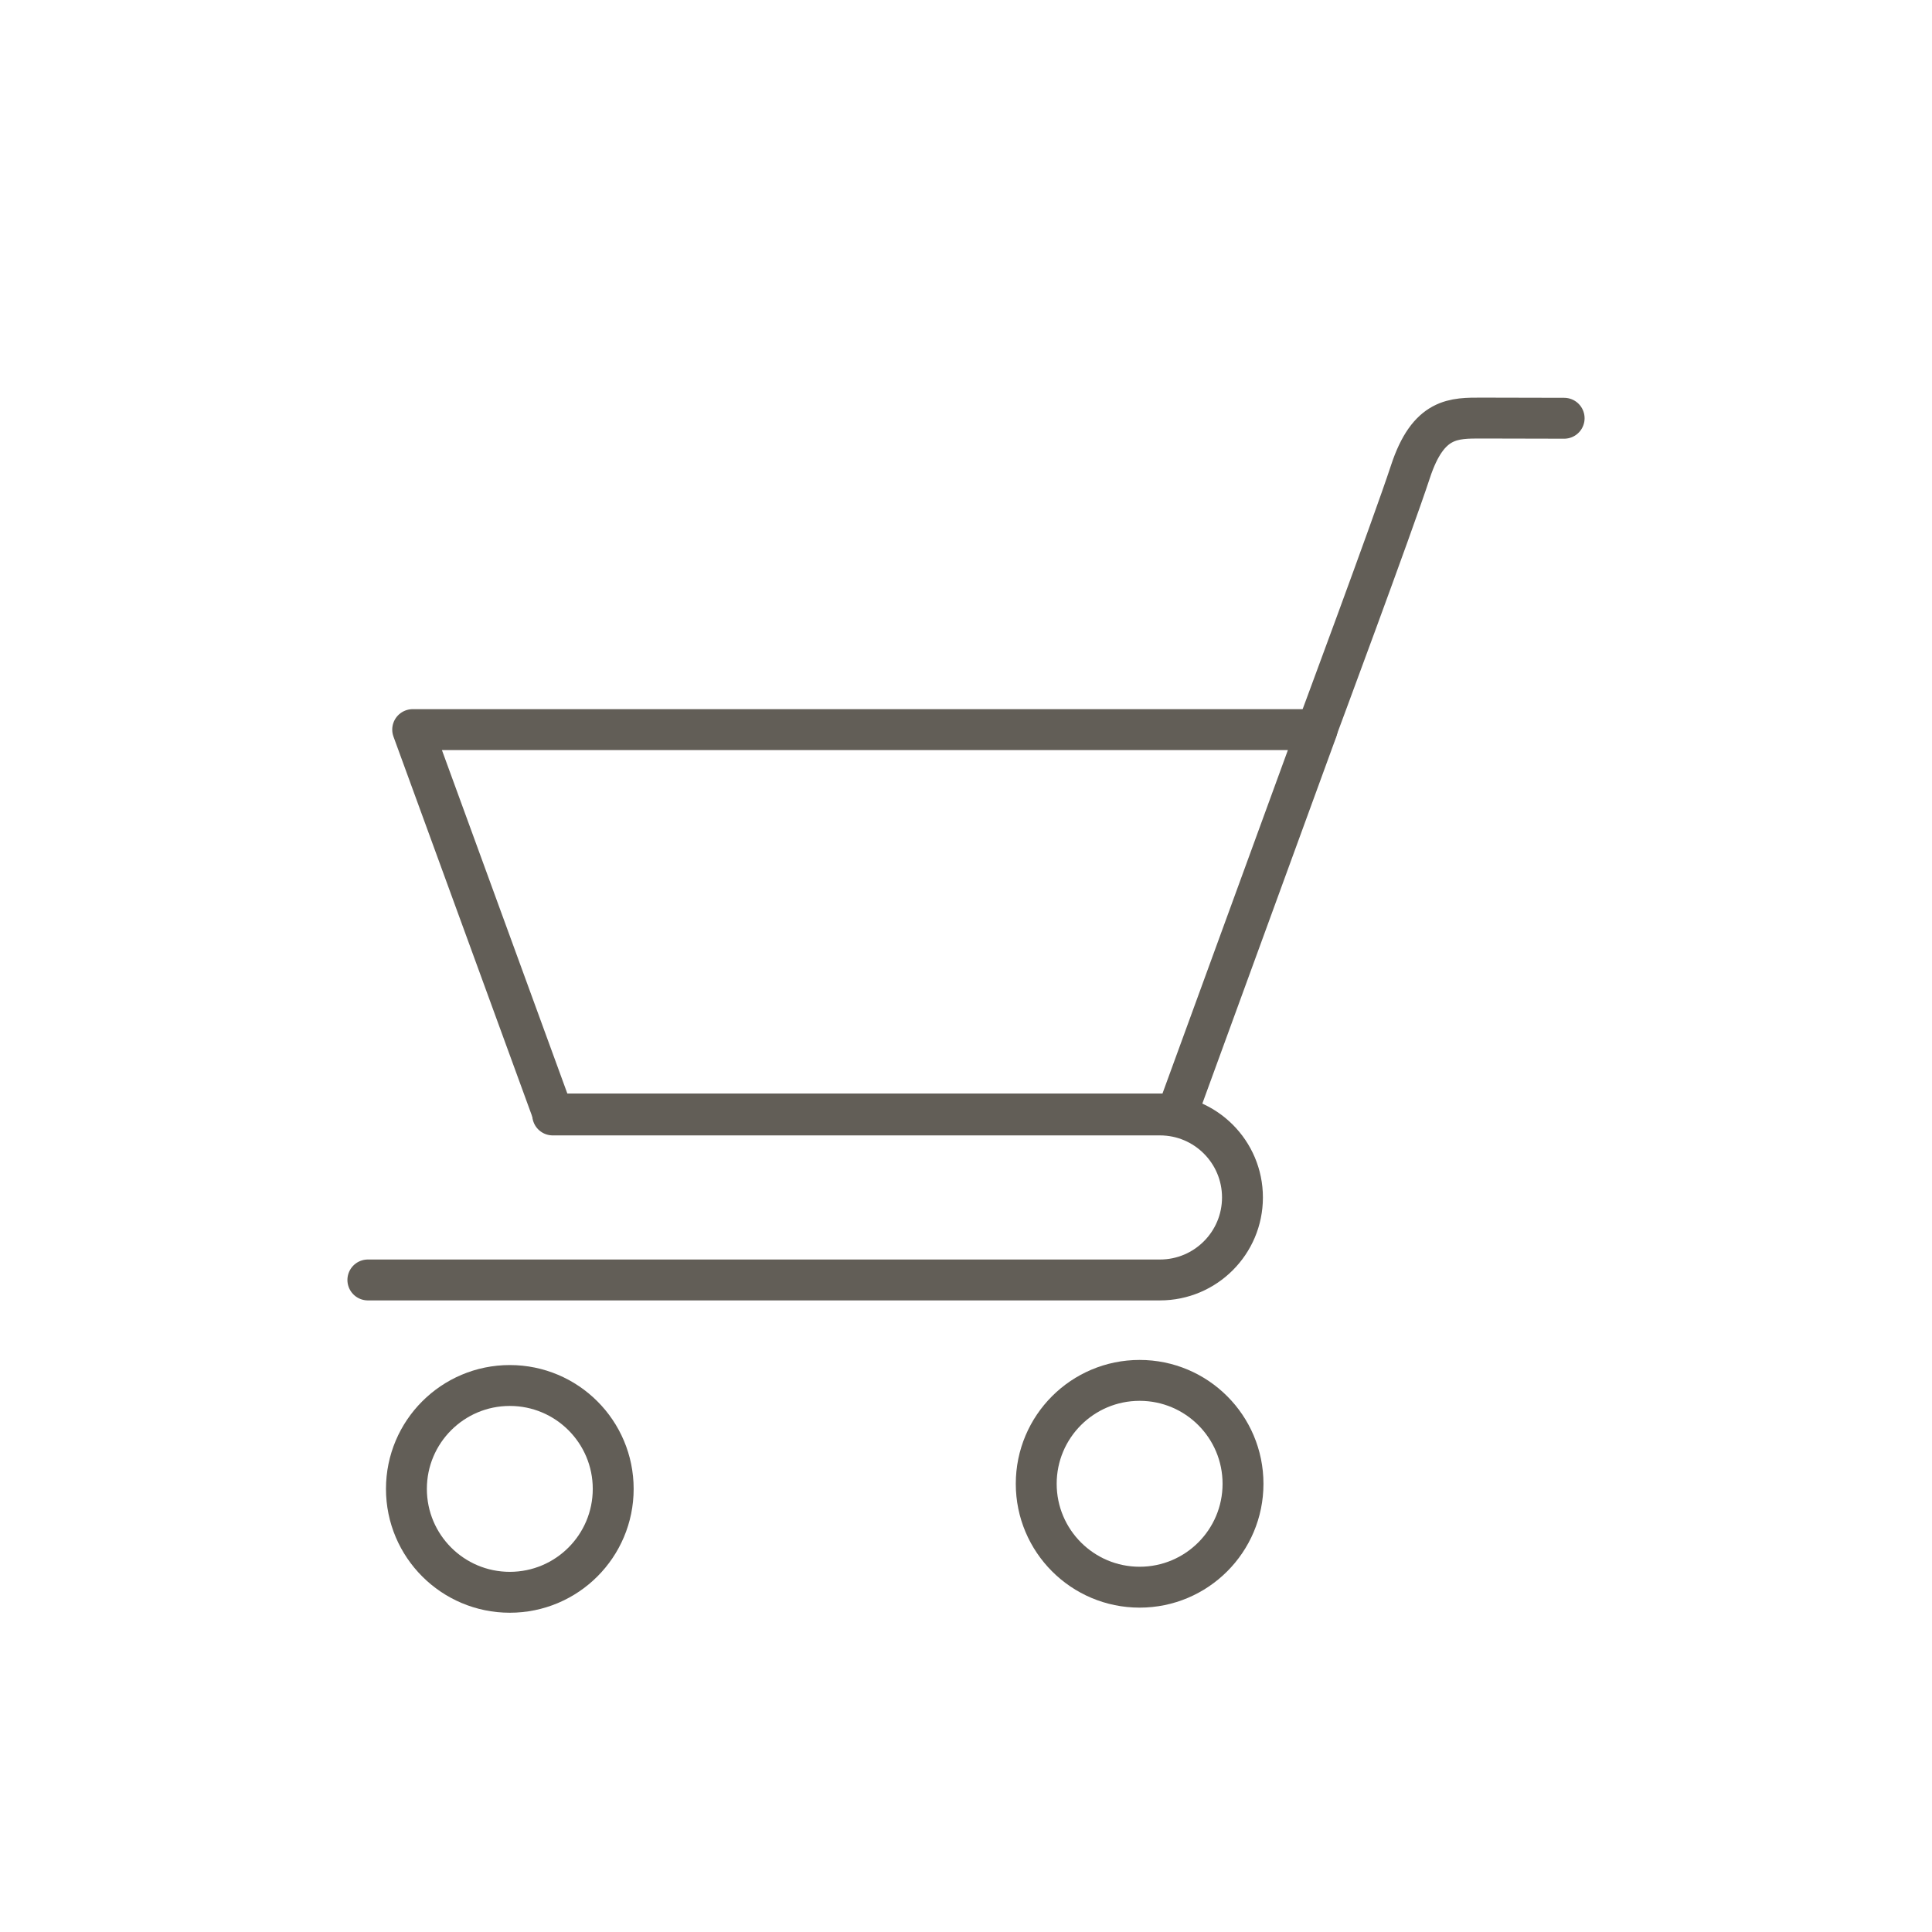
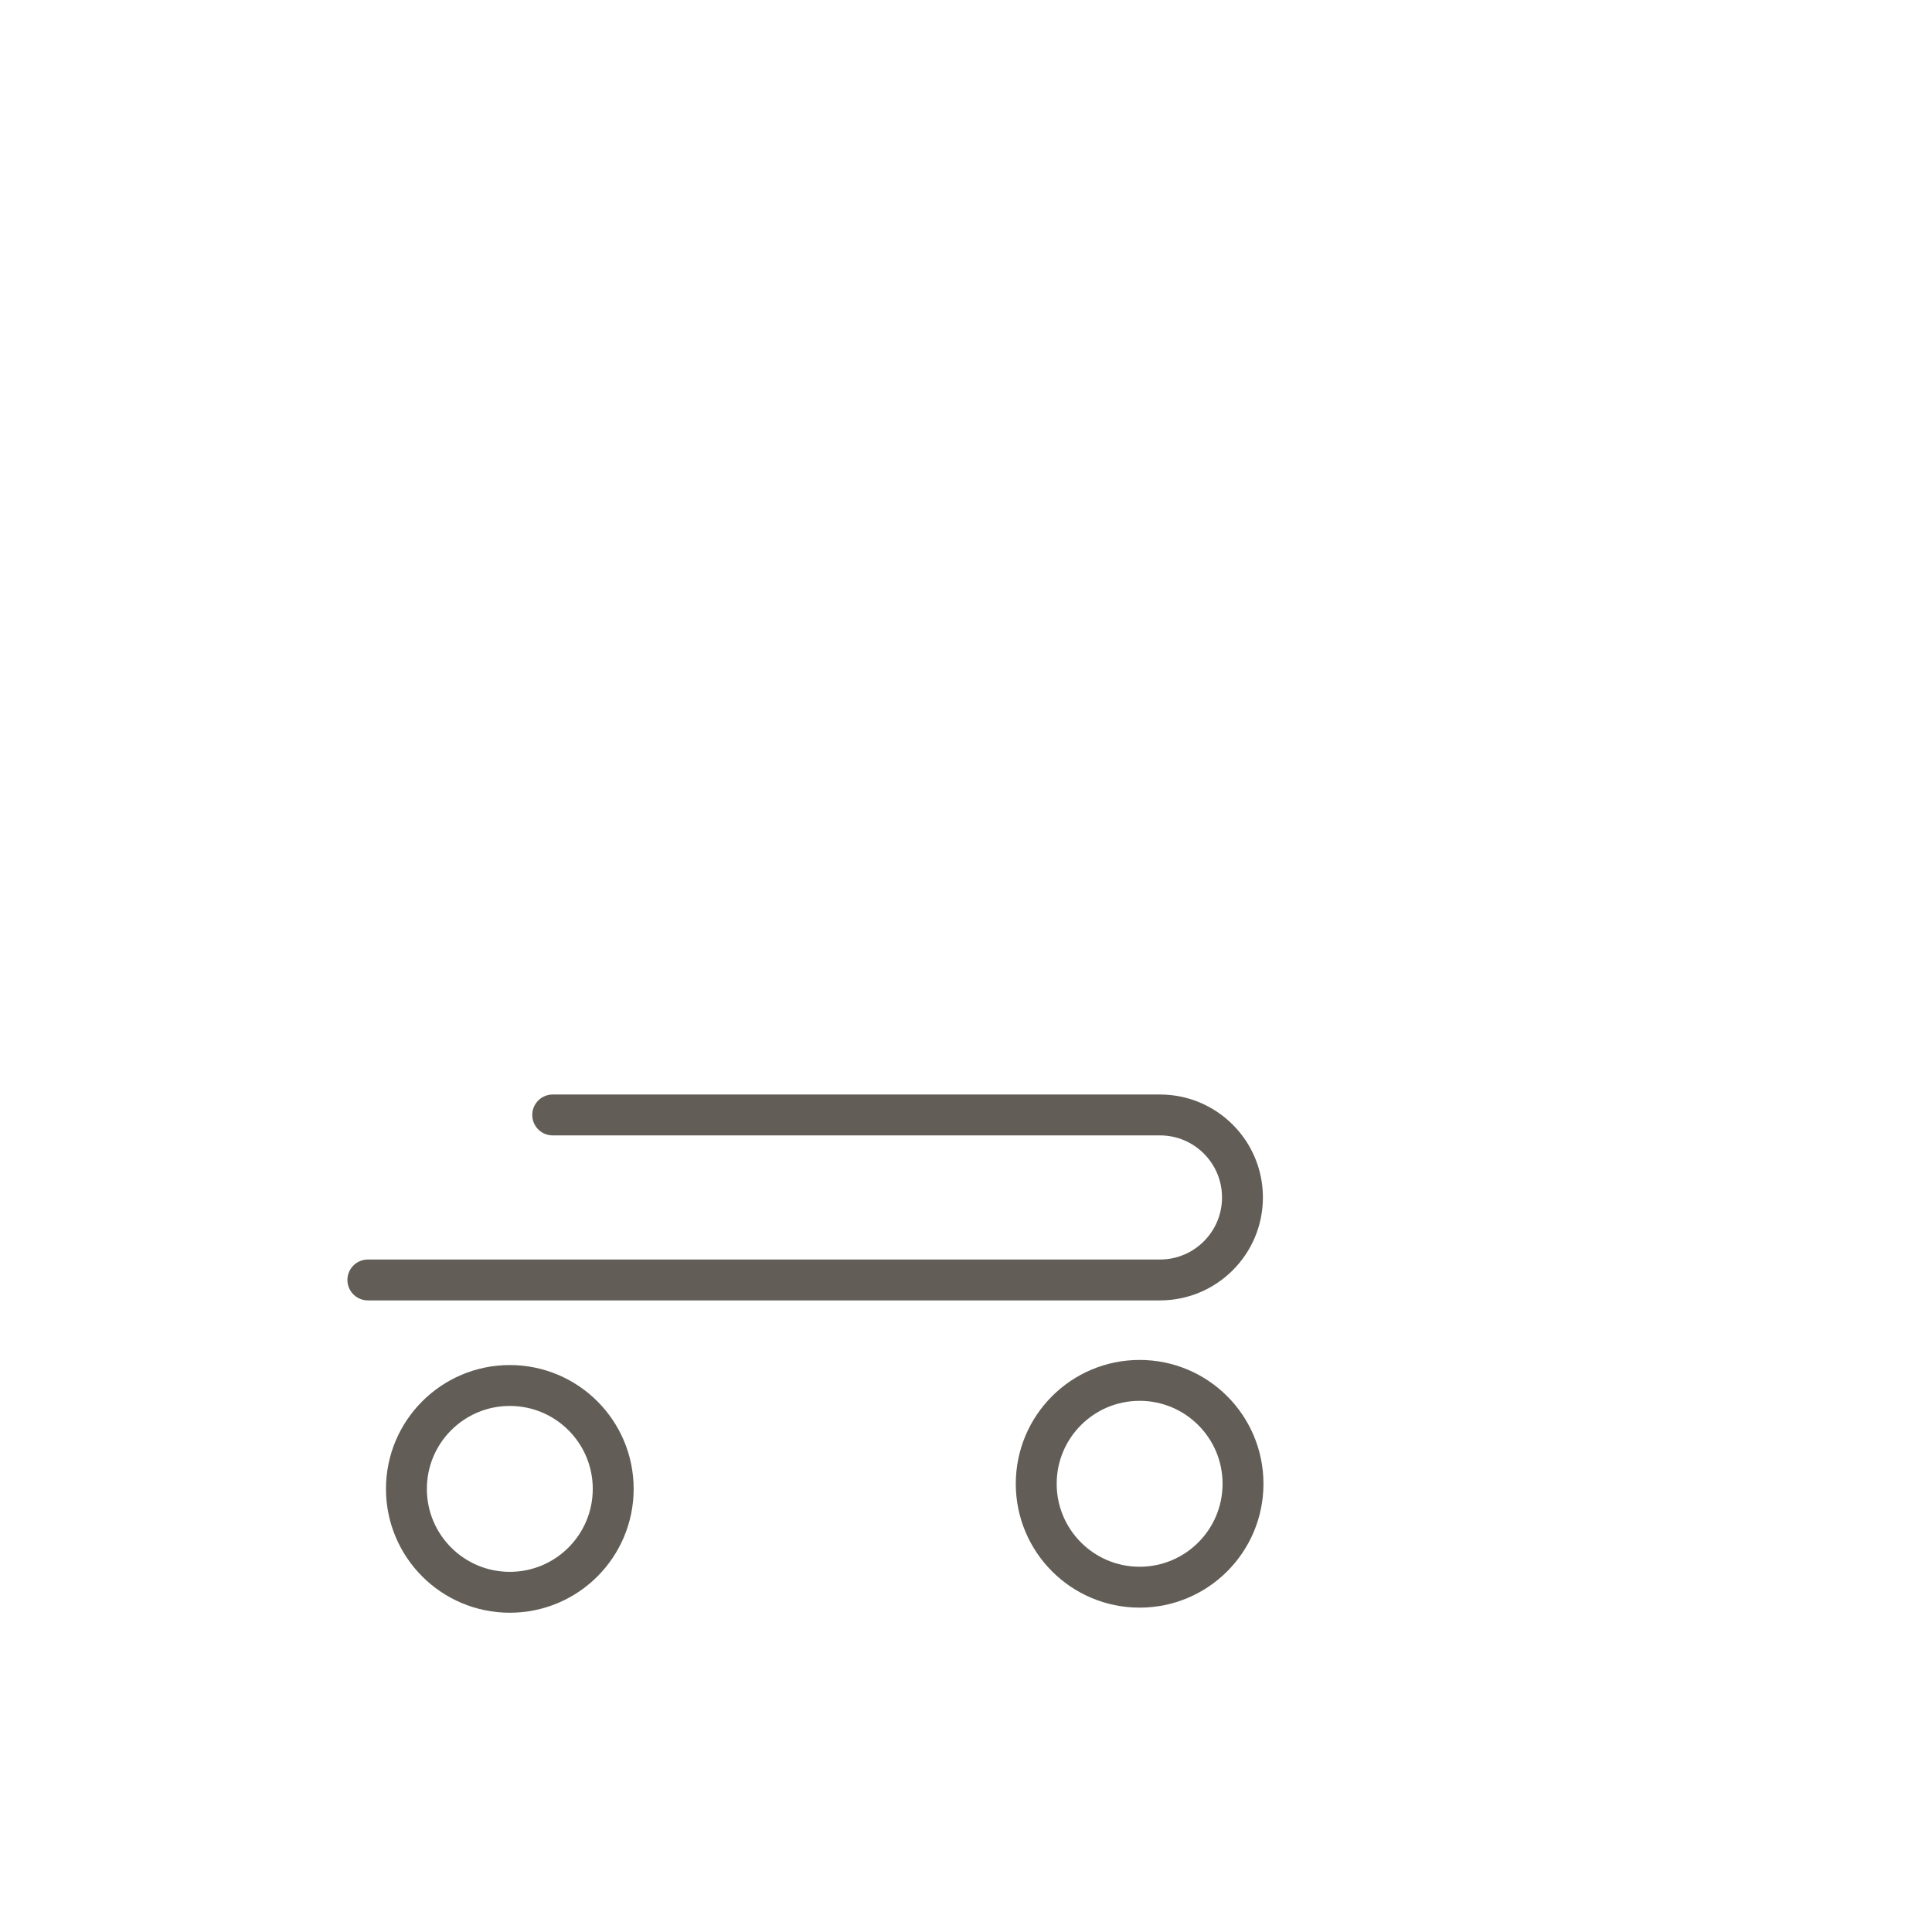
<svg xmlns="http://www.w3.org/2000/svg" version="1.1" id="Layer_1" x="0px" y="0px" width="283.464px" height="283.464px" viewBox="0 0 283.464 283.464" enable-background="new 0 0 283.464 283.464" xml:space="preserve">
  <g>
-     <path fill="none" stroke="#625E57" stroke-width="6" stroke-linecap="round" stroke-miterlimit="10" d="M229.492,61.367   c0,0-8.331-0.027-12.023-0.027c-4.153,0-7.897-0.146-10.529,7.866c-2.63,8.011-13.863,38.202-13.863,38.202" />
-     <polygon fill="none" stroke="#625E57" stroke-width="6" stroke-linejoin="round" stroke-miterlimit="10" points="172.658,163.44    81.142,163.44 60.549,107.049 193.25,107.049  " />
    <path fill="none" stroke="#625E57" stroke-width="6" stroke-linecap="round" stroke-miterlimit="10" d="M81.092,163.586h89.098   c6.684,0,12.105,5.42,12.105,12.105l0,0c0,6.688-5.422,12.105-12.105,12.105H53.973" />
    <circle fill="none" stroke="#625E57" stroke-width="6" stroke-miterlimit="10" cx="74.8" cy="218.451" r="15.17" />
    <path fill="none" stroke="#625E57" stroke-width="6" stroke-miterlimit="10" d="M182.376,217.703c0,8.375-6.79,15.17-15.169,15.17   c-8.378,0-15.17-6.795-15.17-15.17c0-8.383,6.792-15.172,15.17-15.172C175.586,202.531,182.376,209.32,182.376,217.703z" />
  </g>
</svg>